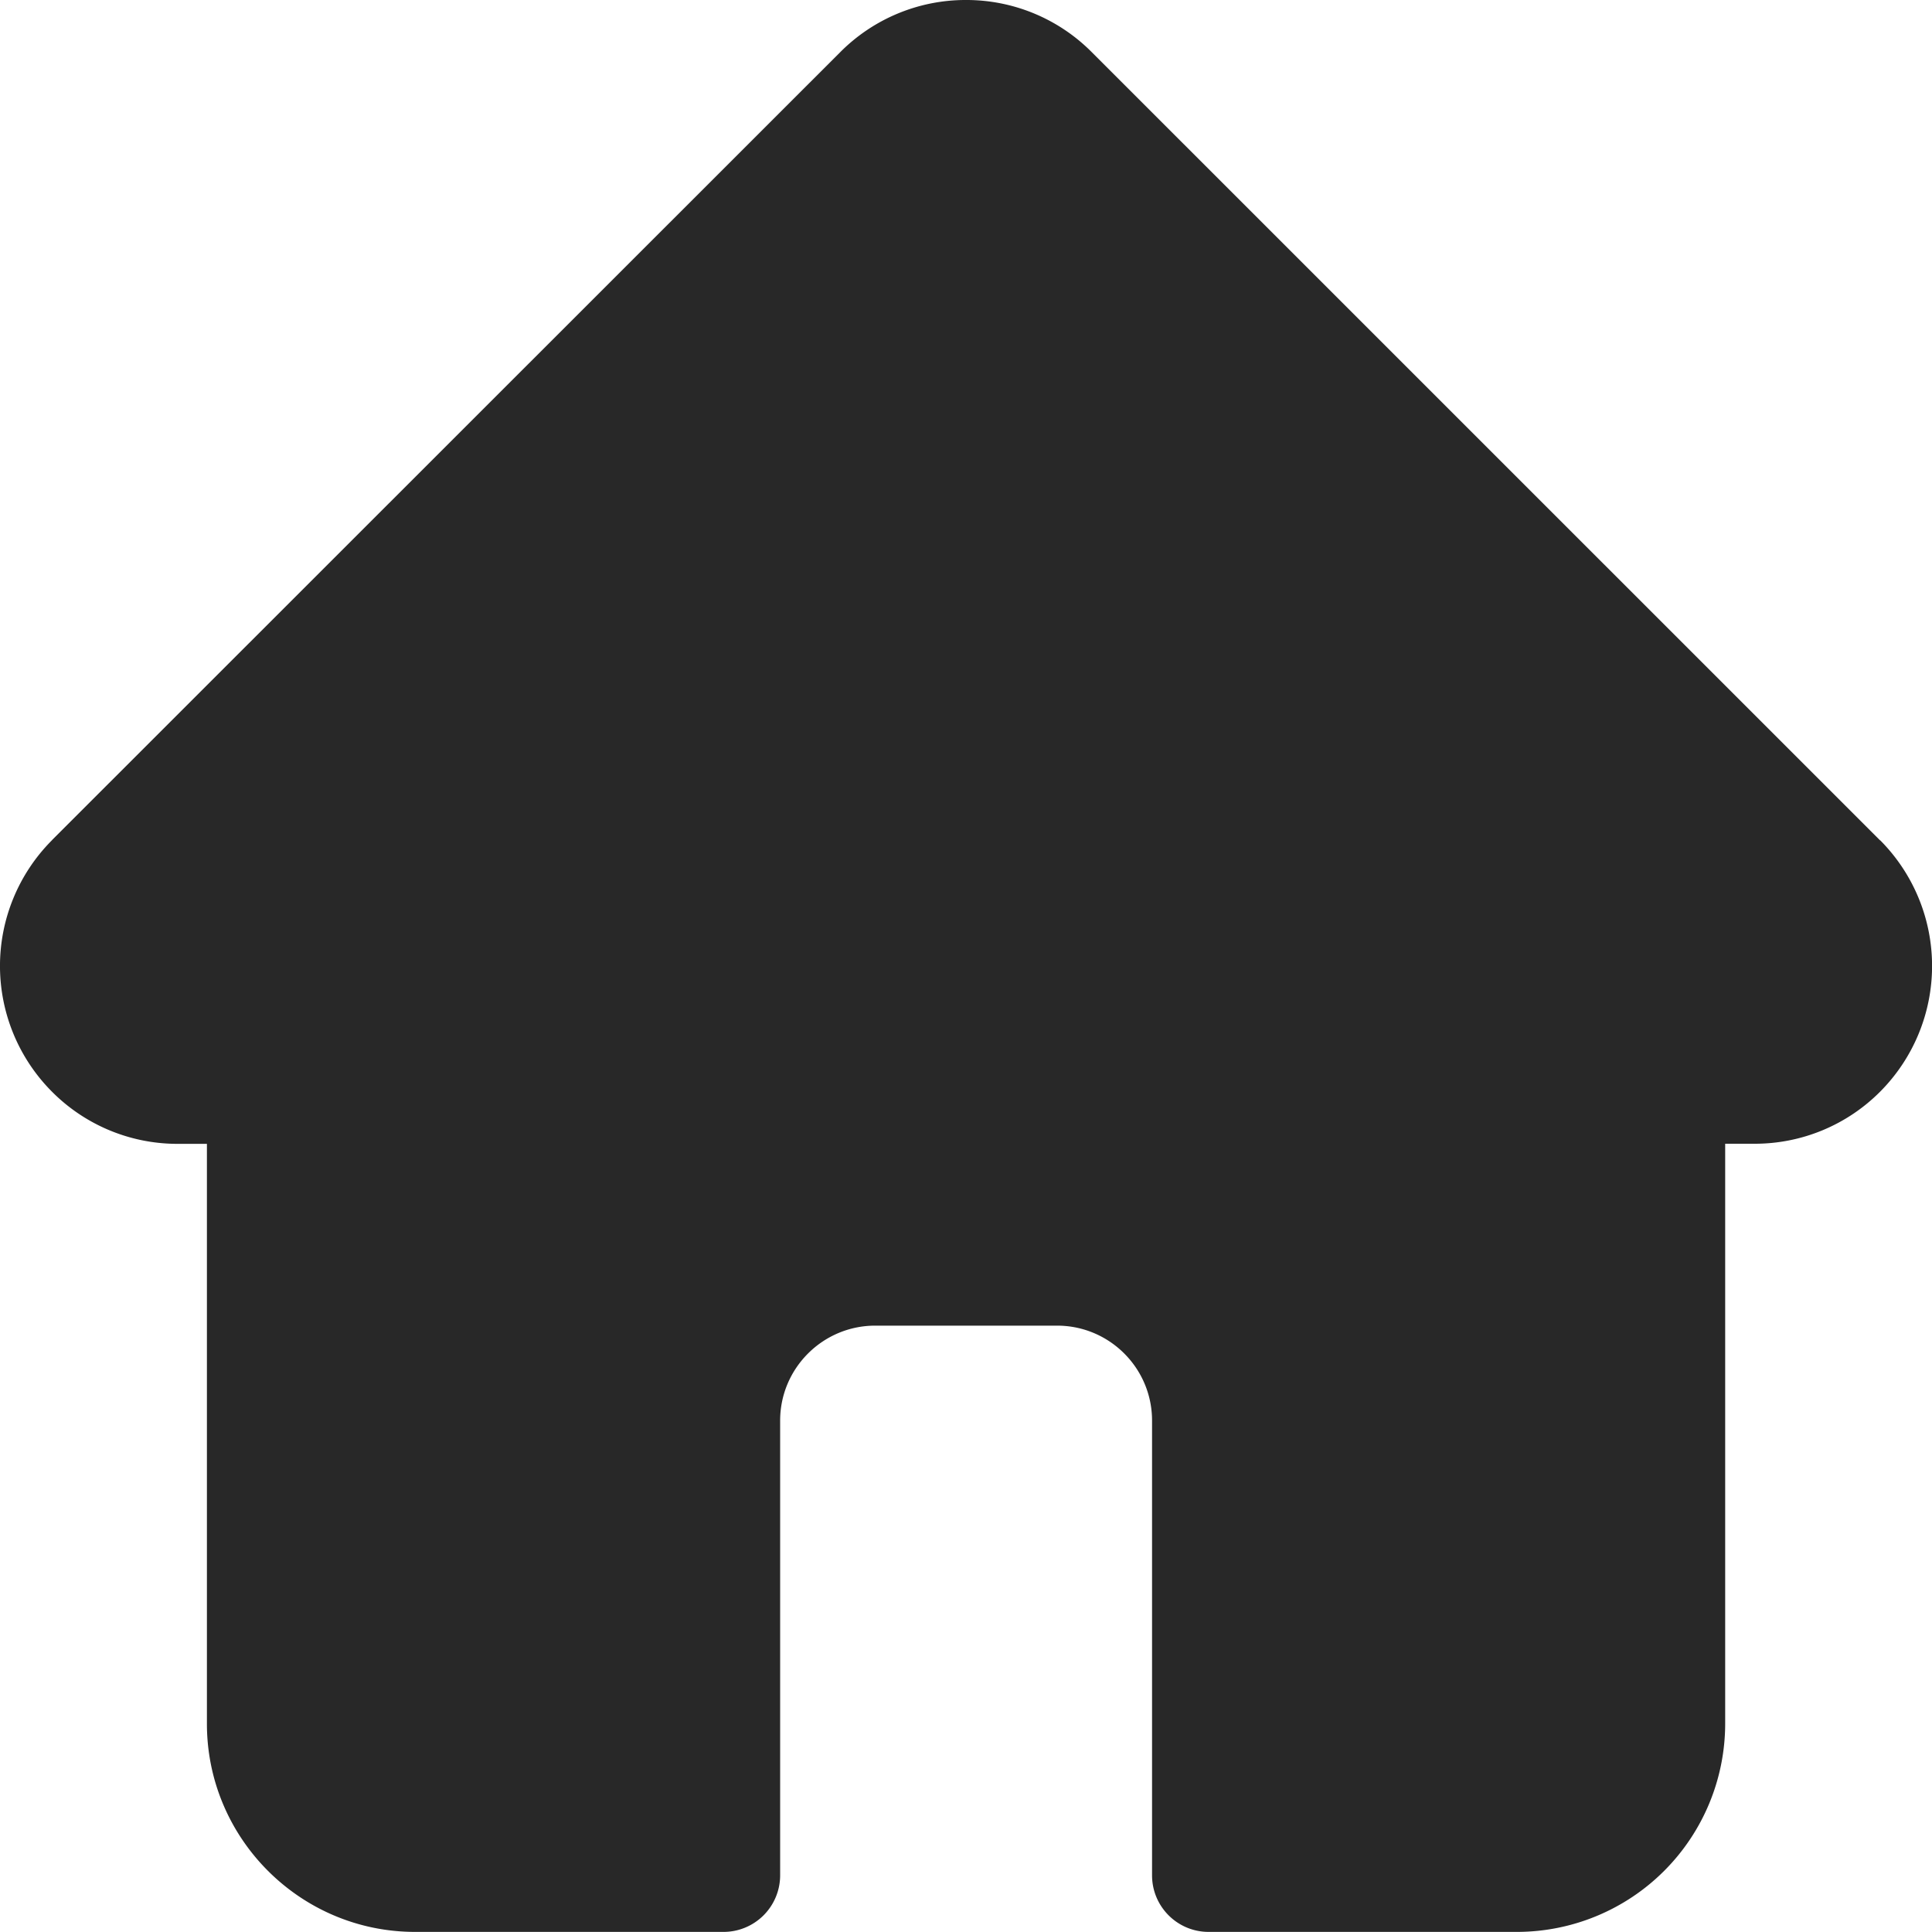
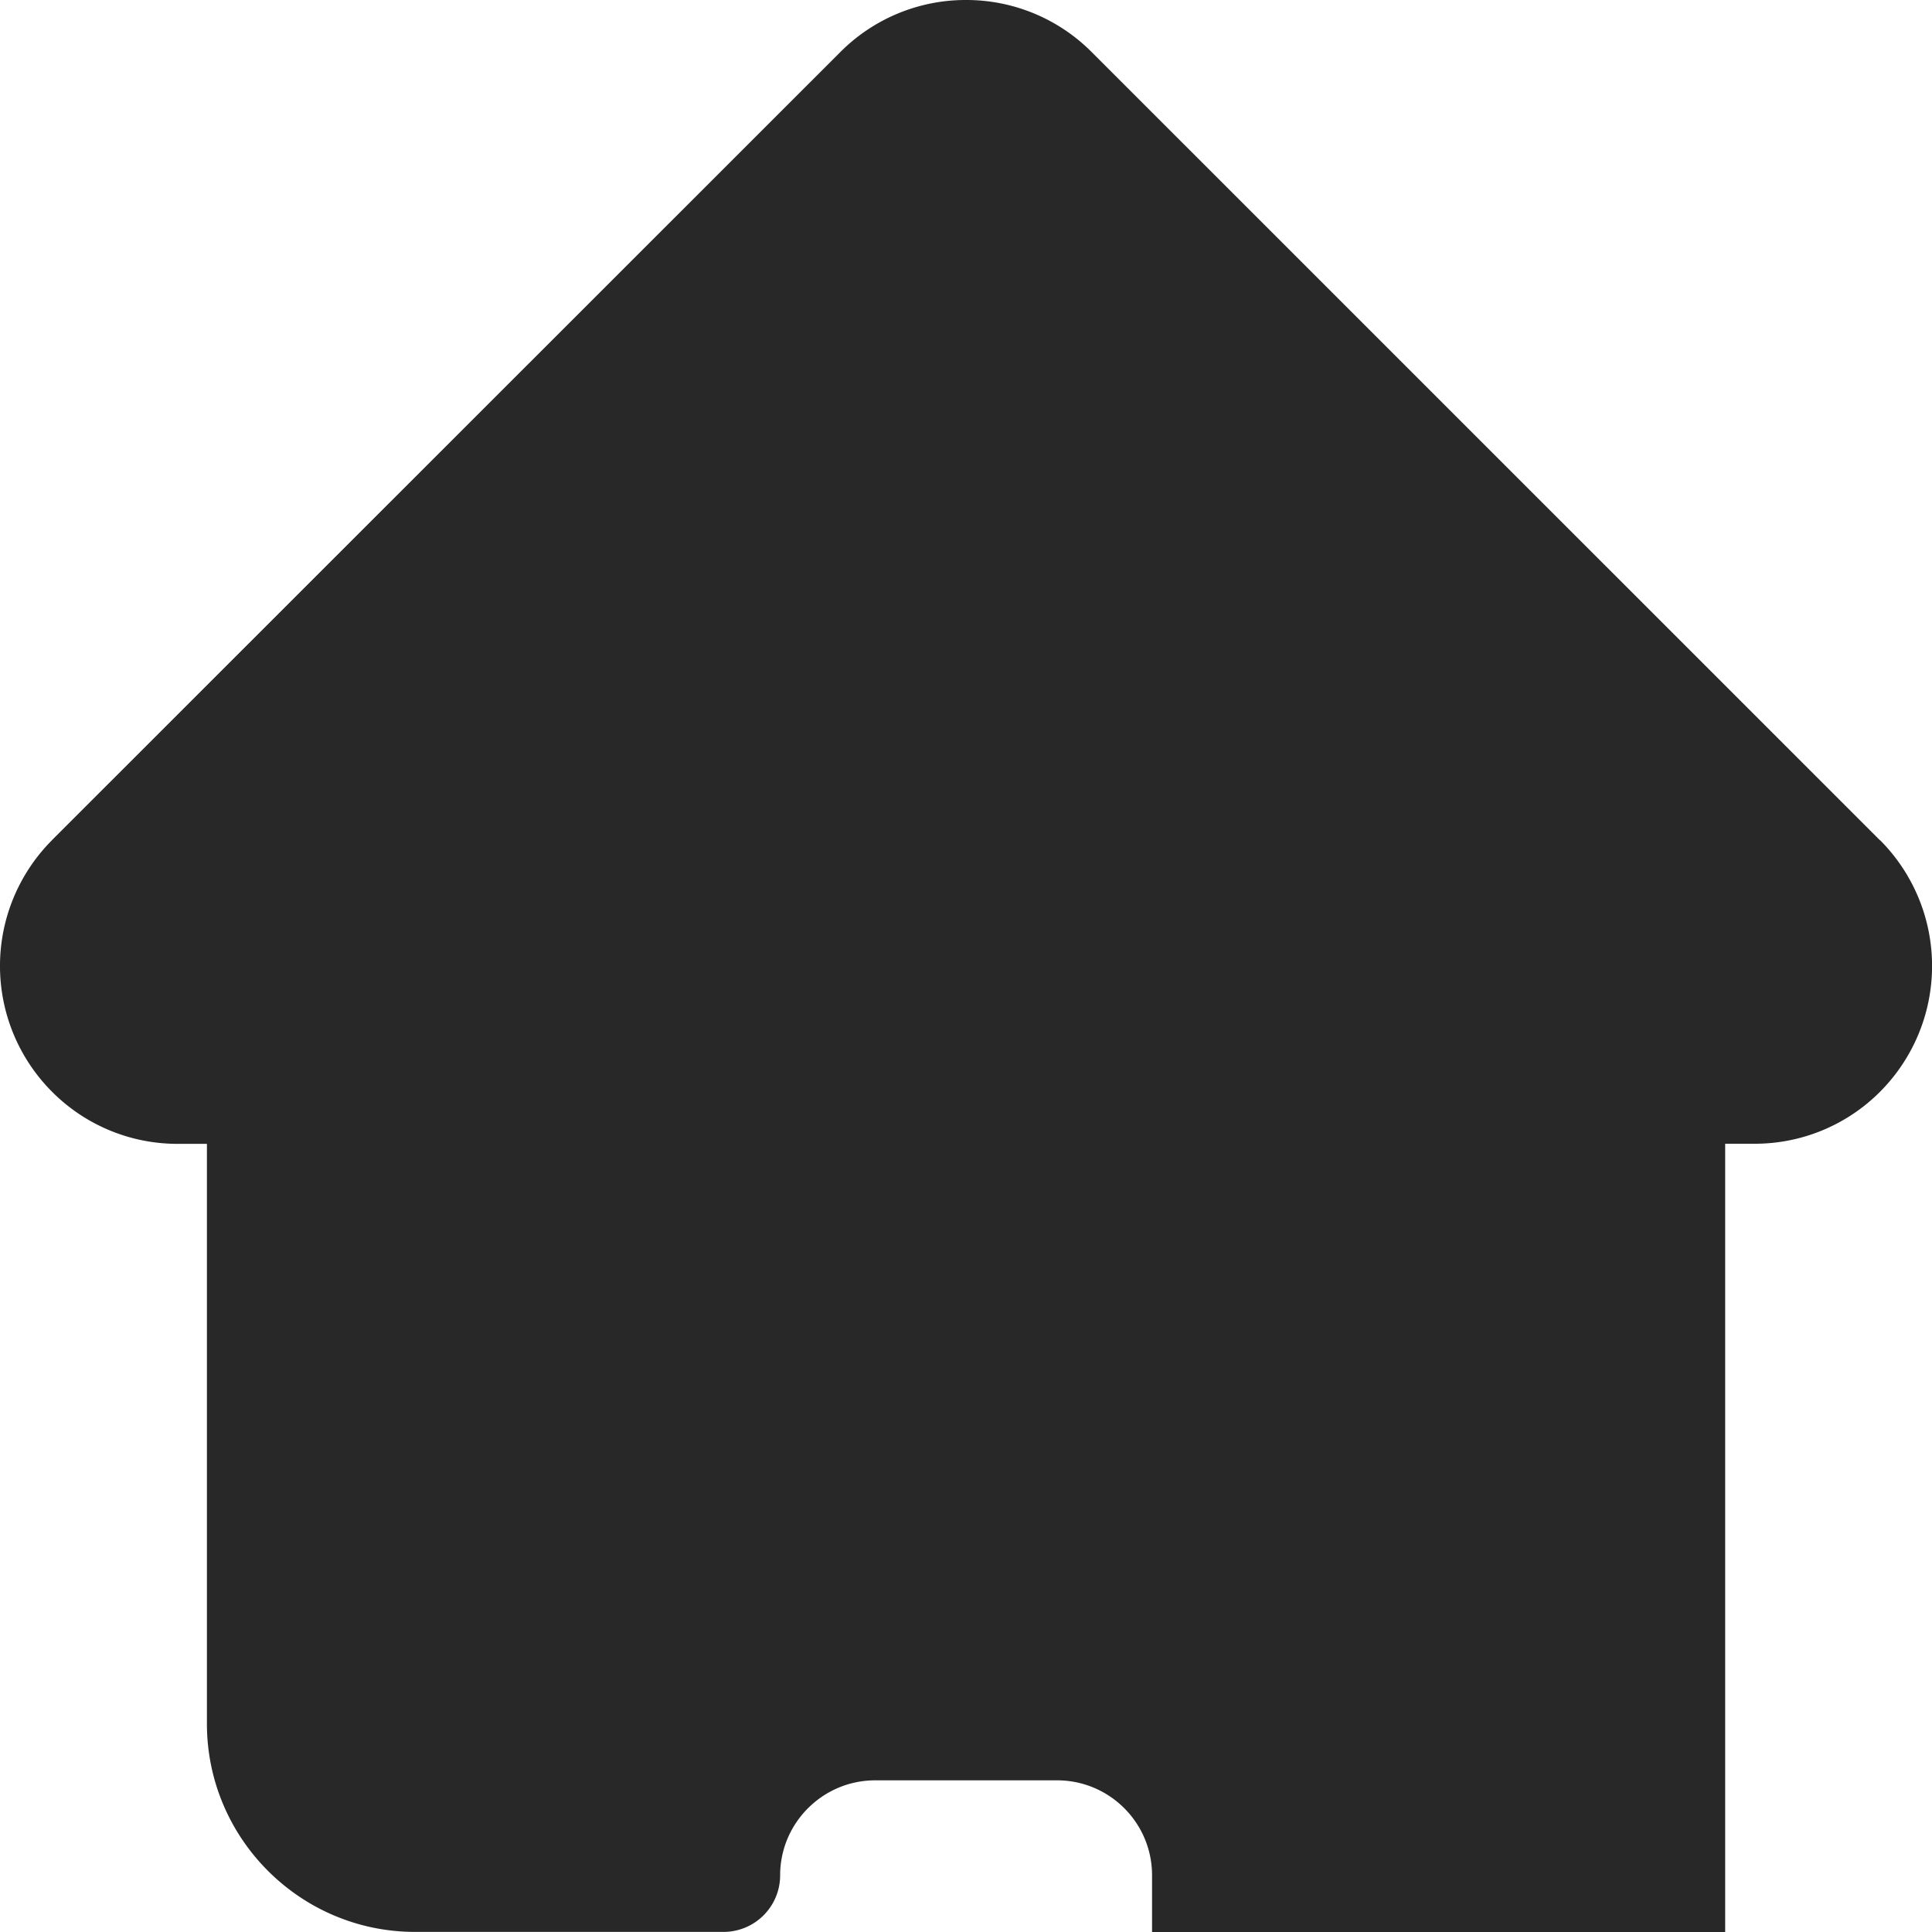
<svg xmlns="http://www.w3.org/2000/svg" width="20" height="20" fill="none">
-   <path d="M19.463 8.699l-.002-.001L11.302.54A1.829 1.829 0 0010 0a1.83 1.83 0 00-1.302.54L.543 8.692l-.008.009a1.843 1.843 0 00.003 2.6 1.83 1.83 0 001.279.54h.325v6.003c0 1.188.967 2.155 2.155 2.155H7.49a.586.586 0 00.586-.586v-4.707c0-.542.442-.983.984-.983h1.883c.542 0 .983.44.983.983v4.707c0 .324.262.586.586.586h3.192a2.157 2.157 0 002.155-2.155V11.84h.302a1.83 1.83 0 001.302-.539 1.844 1.844 0 000-2.603z" fill="#282828" />
+   <path d="M19.463 8.699l-.002-.001L11.302.54A1.829 1.829 0 0010 0a1.83 1.83 0 00-1.302.54L.543 8.692l-.008.009a1.843 1.843 0 00.003 2.6 1.83 1.83 0 001.279.54h.325v6.003c0 1.188.967 2.155 2.155 2.155H7.49a.586.586 0 00.586-.586c0-.542.442-.983.984-.983h1.883c.542 0 .983.44.983.983v4.707c0 .324.262.586.586.586h3.192a2.157 2.157 0 002.155-2.155V11.84h.302a1.83 1.83 0 001.302-.539 1.844 1.844 0 000-2.603z" fill="#282828" />
</svg>